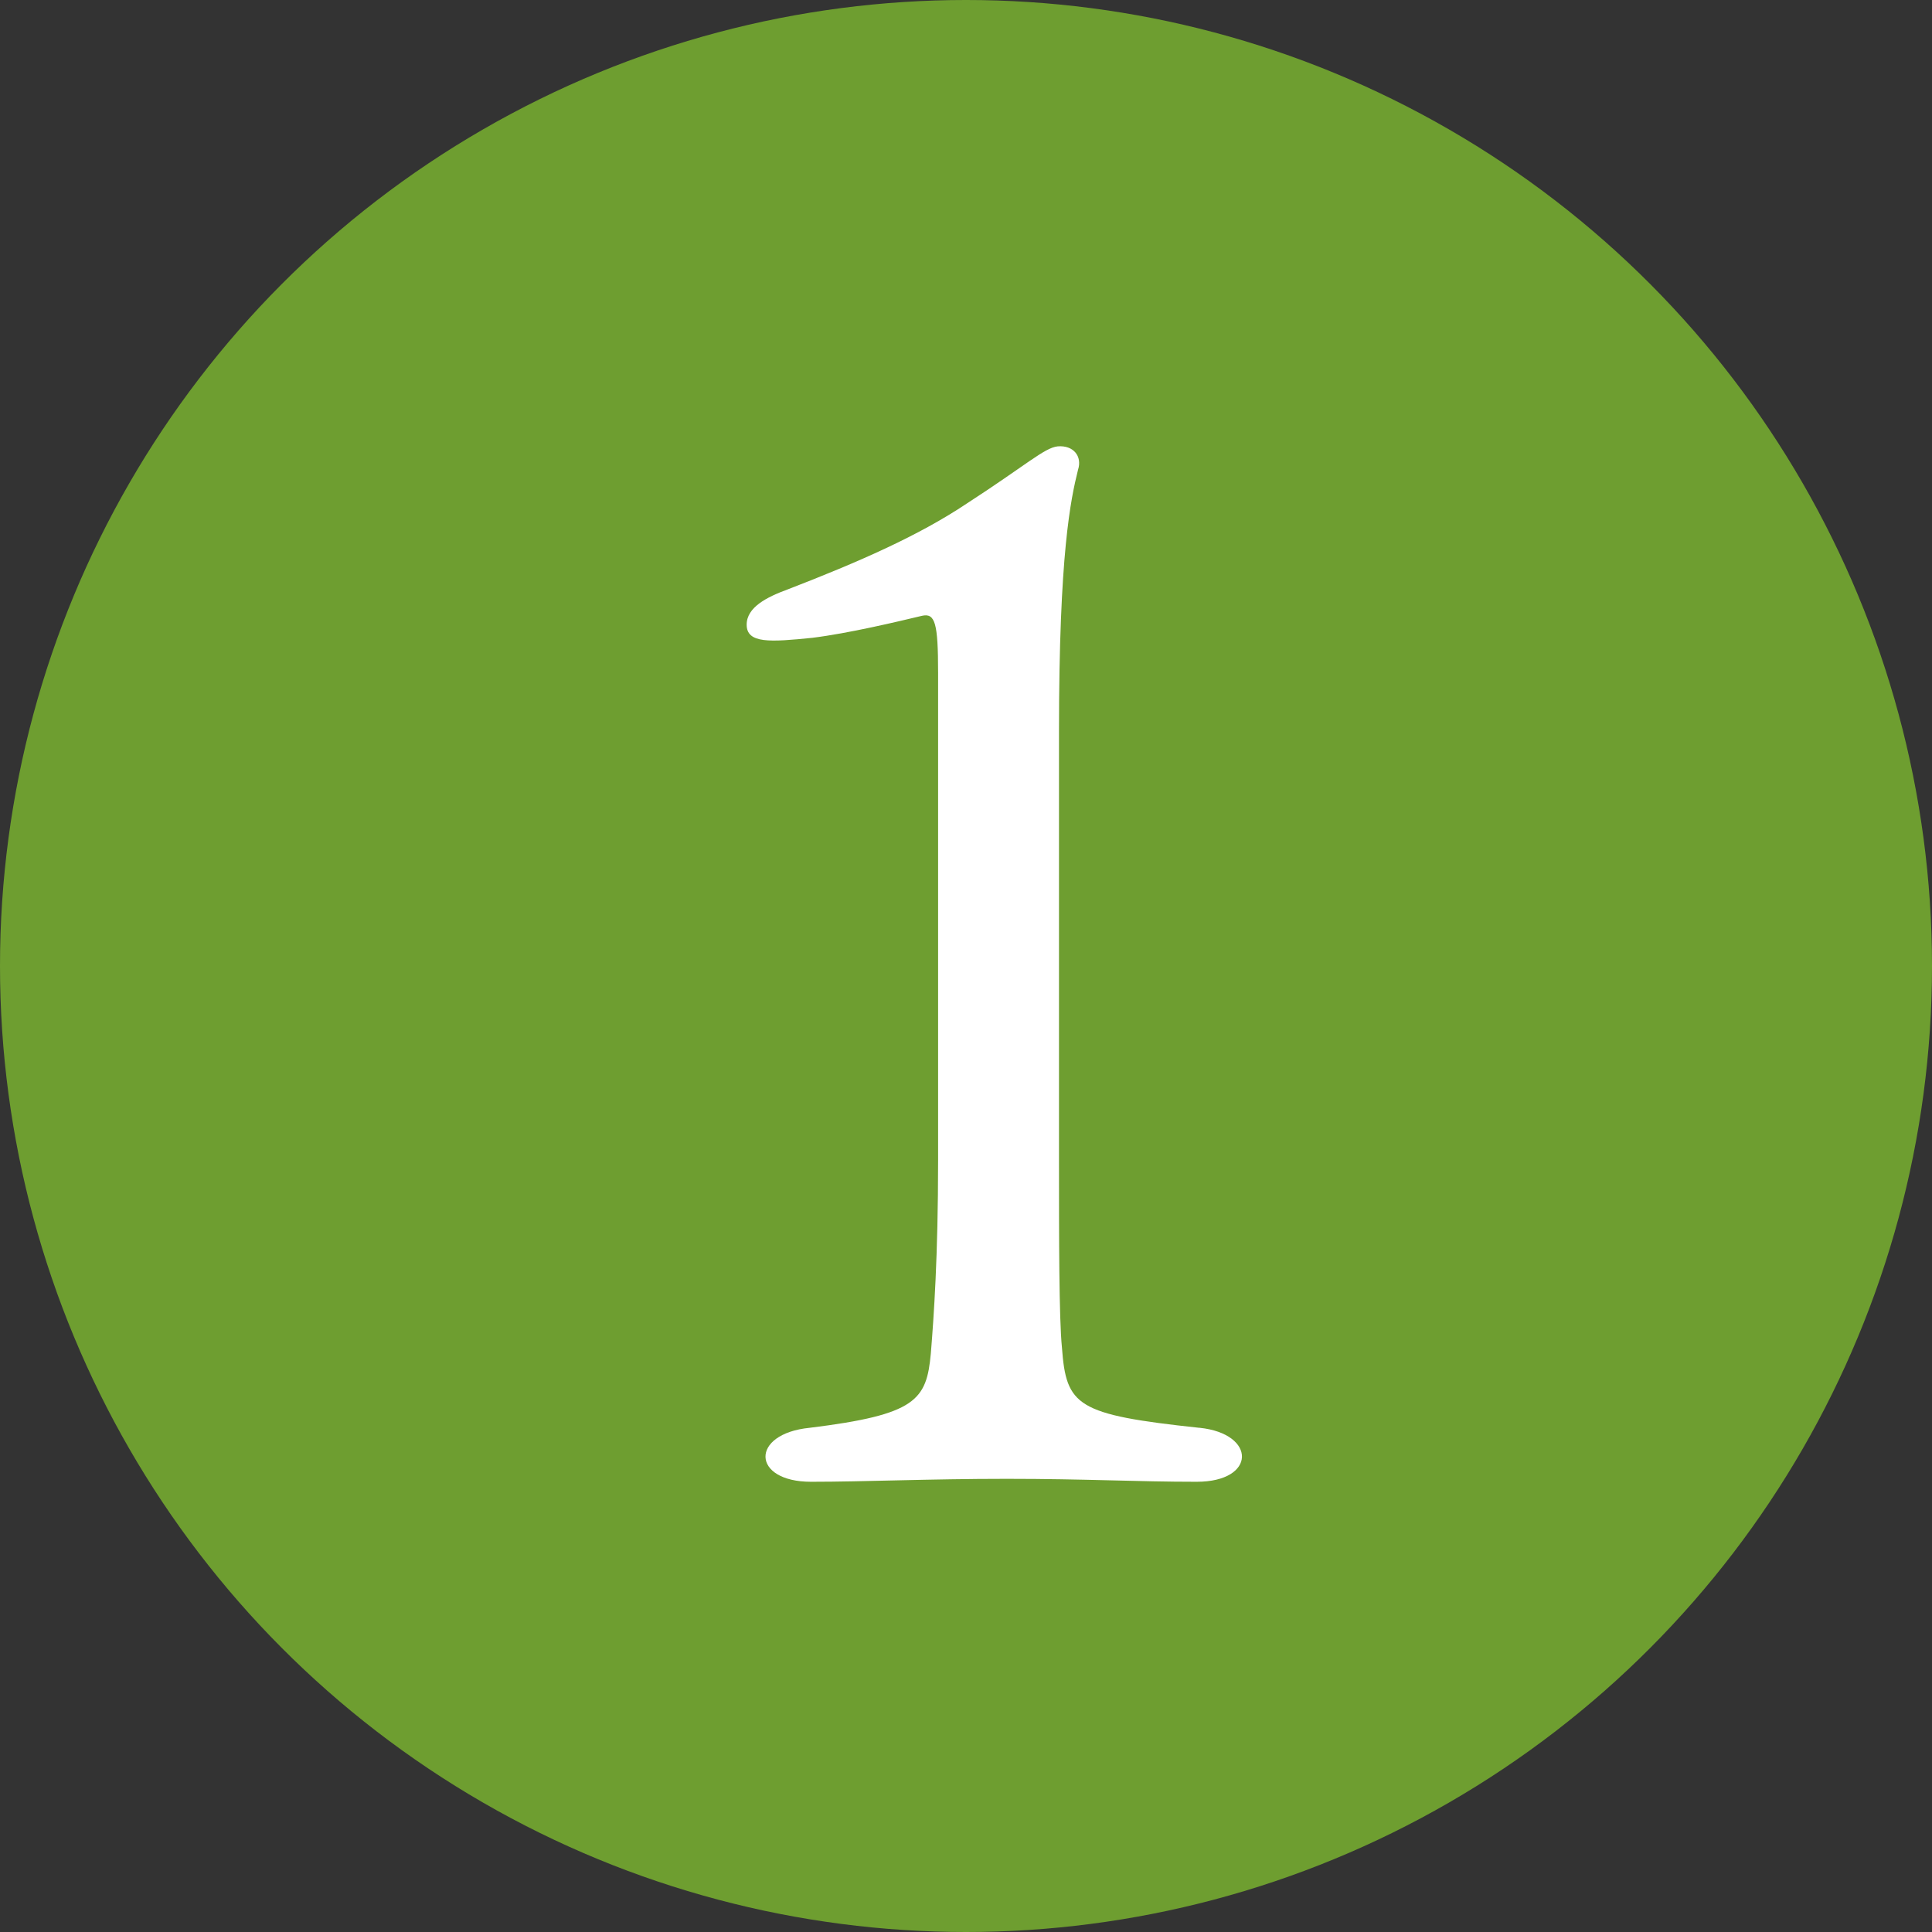
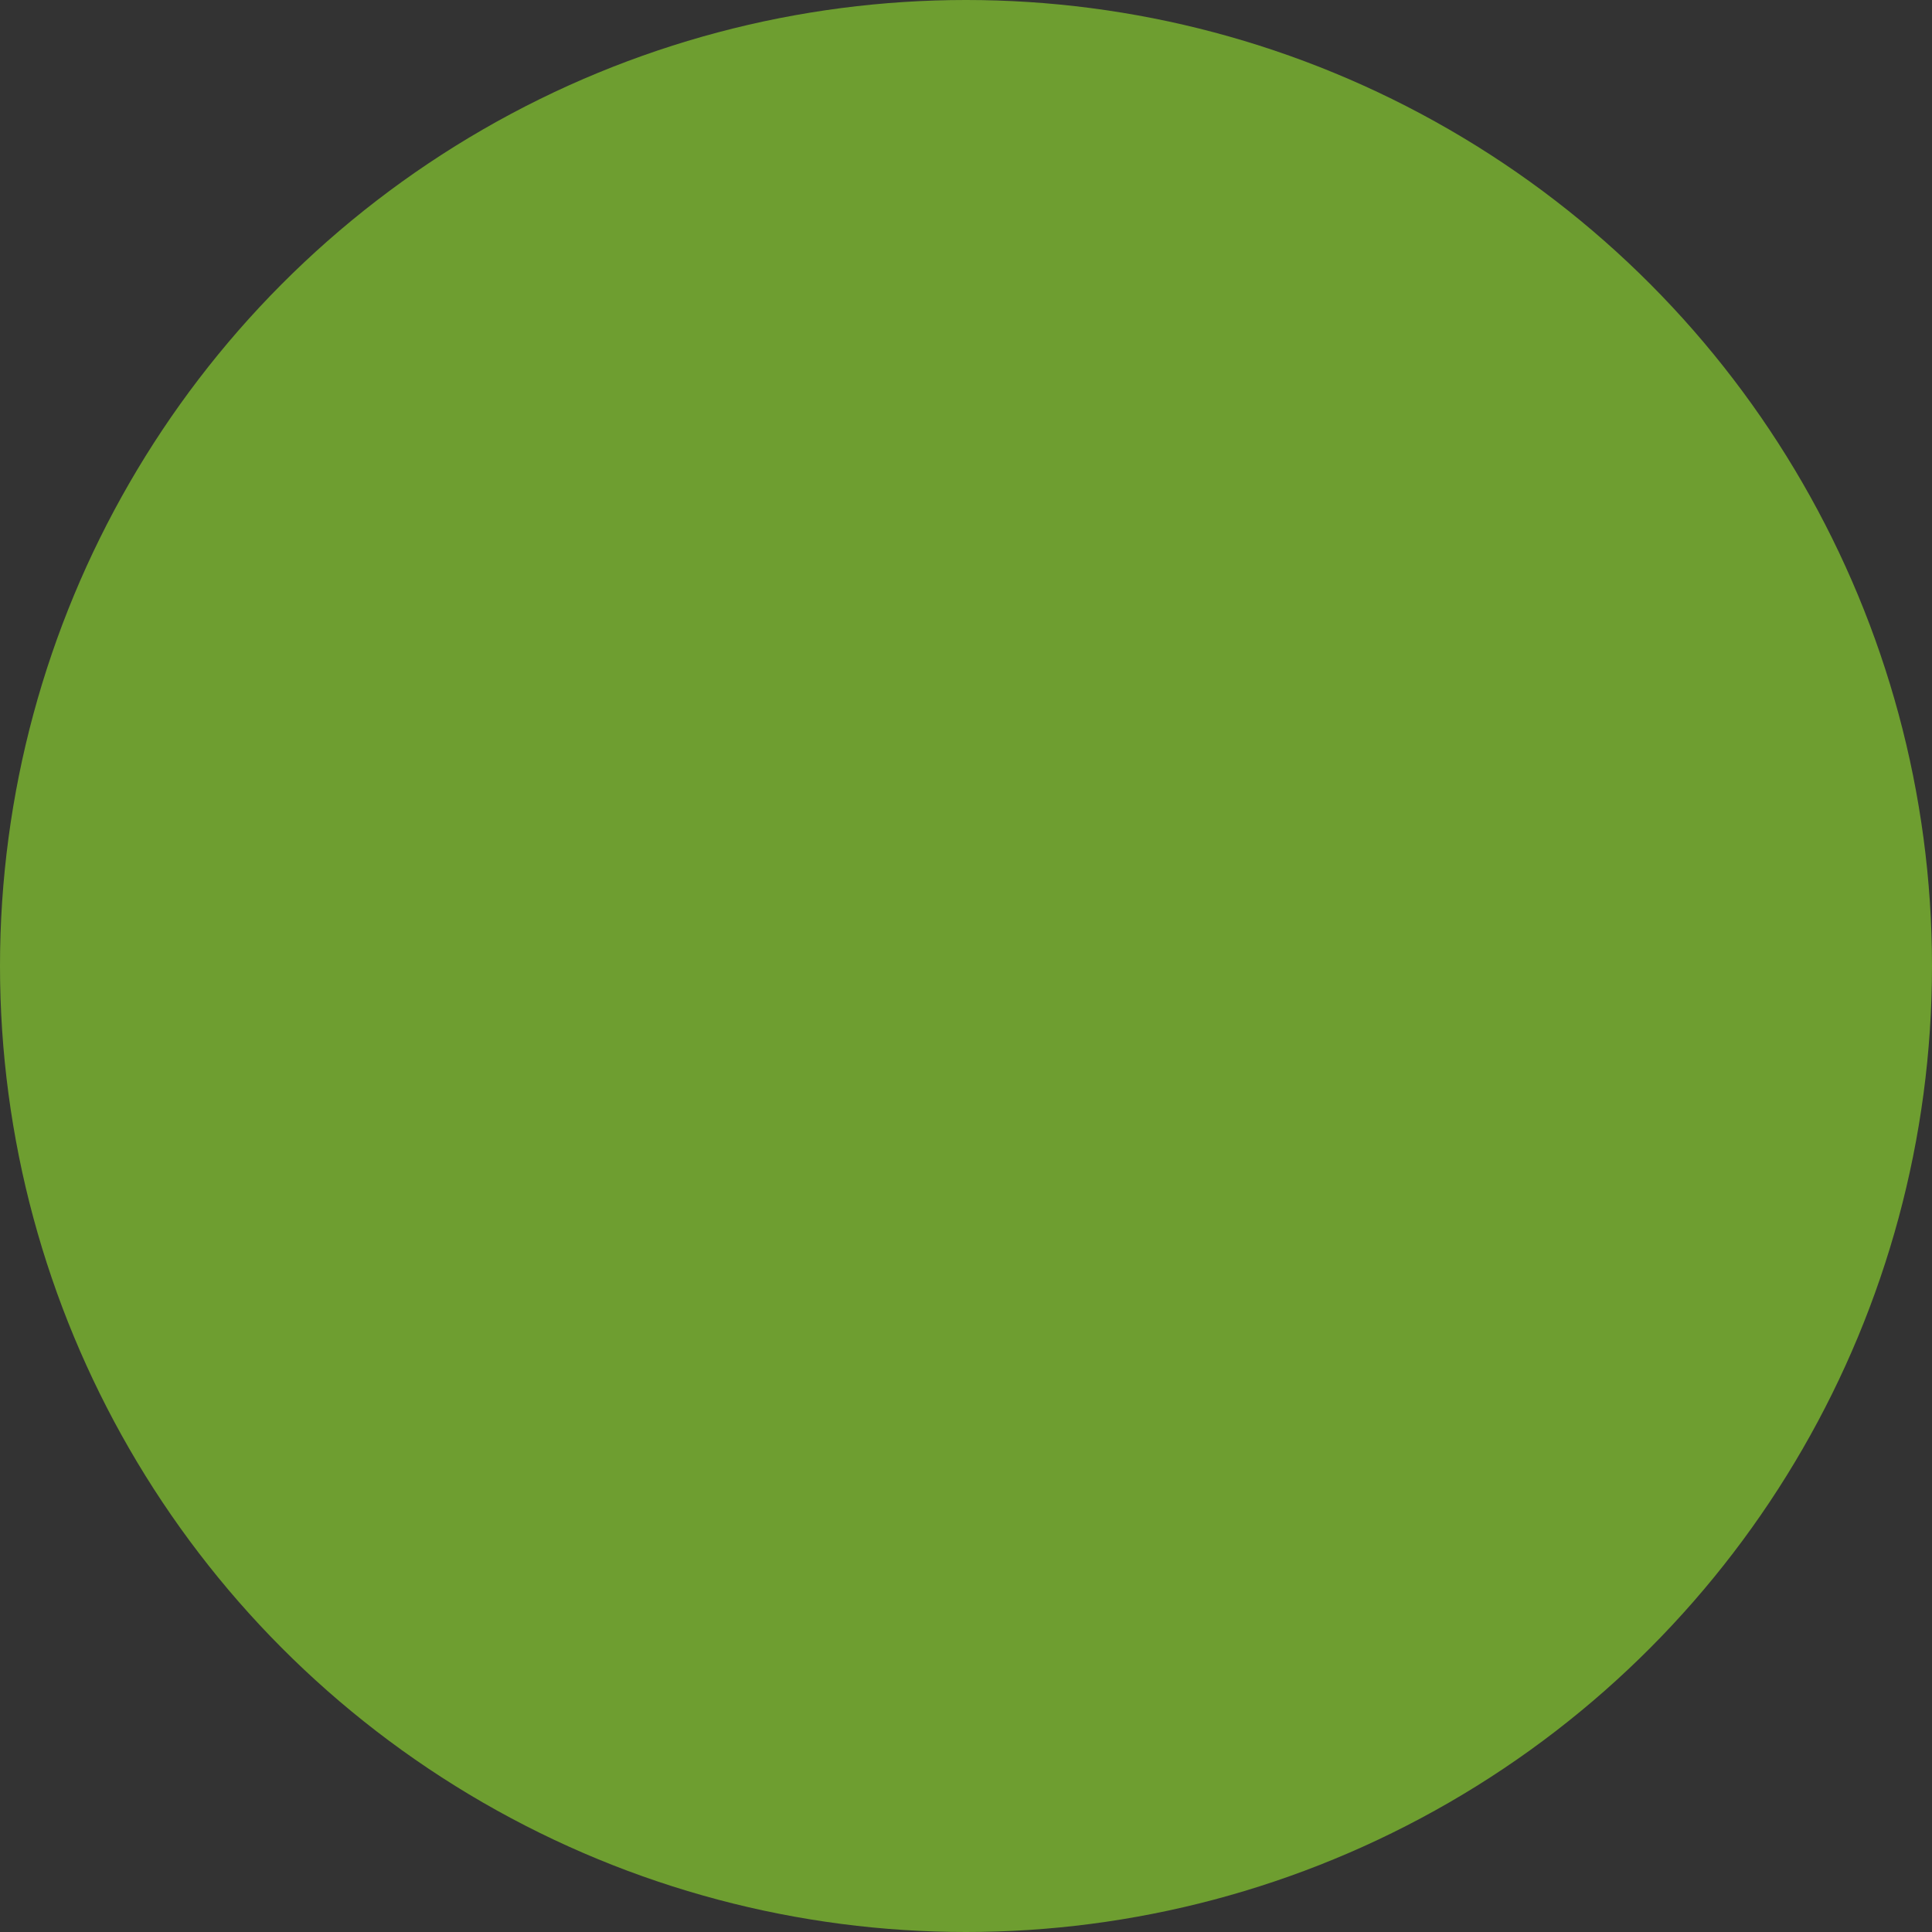
<svg xmlns="http://www.w3.org/2000/svg" id="_レイヤー_2" viewBox="0 0 85.18 85.18">
  <rect x="0" y="0" width="85.18" height="85.18" fill="#333333" stroke="none" />
  <defs>
    <style>.cls-1{fill:#6e9e30;}.cls-1,.cls-2{stroke-width:0px;}.cls-2{fill:#fff;}</style>
  </defs>
  <g id="_レイヤー_2-2">
    <circle class="cls-1" cx="42.59" cy="42.59" r="42.59" />
-     <path class="cls-2" d="M52.89,62.95c2.51.26,2.51,2.38-.13,2.38s-4.89-.13-8.37-.13-6.25.13-8.63.13c-2.64,0-2.7-2.12-.06-2.38,4.7-.58,5.15-1.22,5.34-3.28.13-1.61.32-4.25.32-8.5v-21.51c0-2.19-.13-2.64-.71-2.51-1.09.26-3.22.77-4.83.97-1.87.19-2.9.26-2.9-.58,0-.77.9-1.22,1.8-1.55,3.16-1.22,5.8-2.38,7.92-3.8,2.58-1.67,3.41-2.45,3.99-2.51.71-.06,1.09.45.9,1.03-.32,1.29-.84,3.67-.84,11.53v18.93c0,3.35,0,6.95.13,8.24.19,2.58.64,2.96,6.05,3.54Z" />
  </g>
</svg>